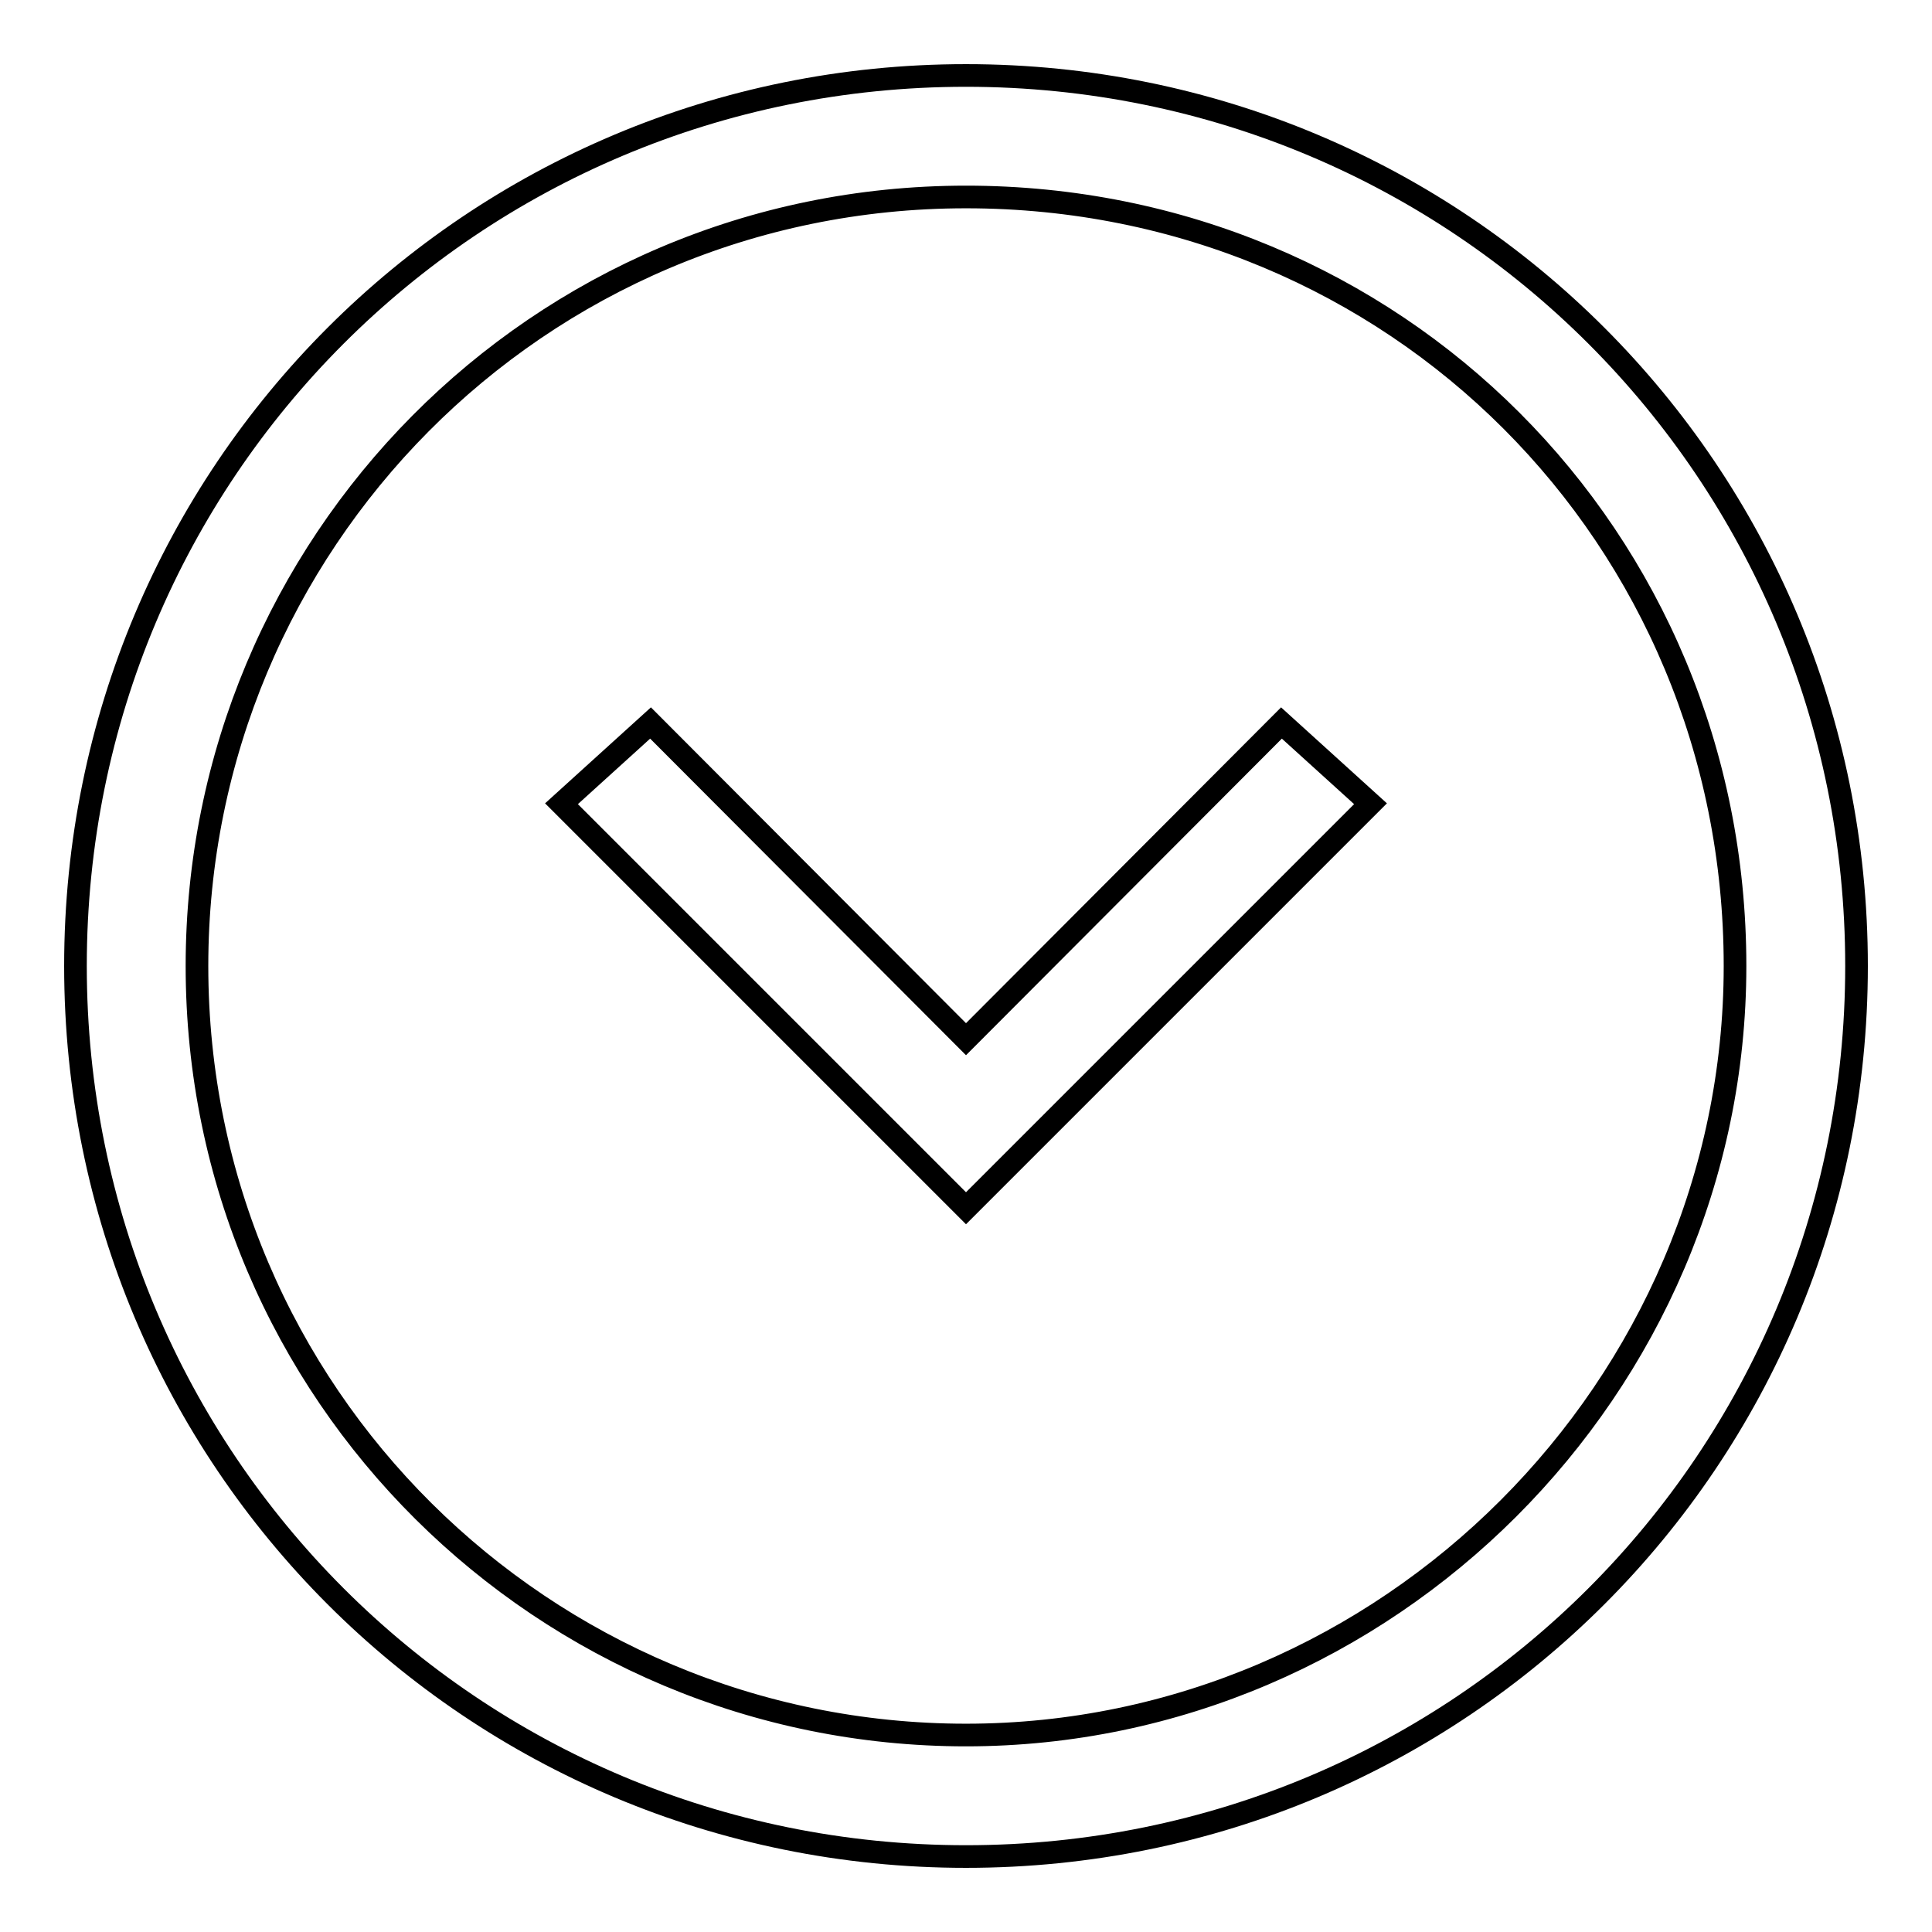
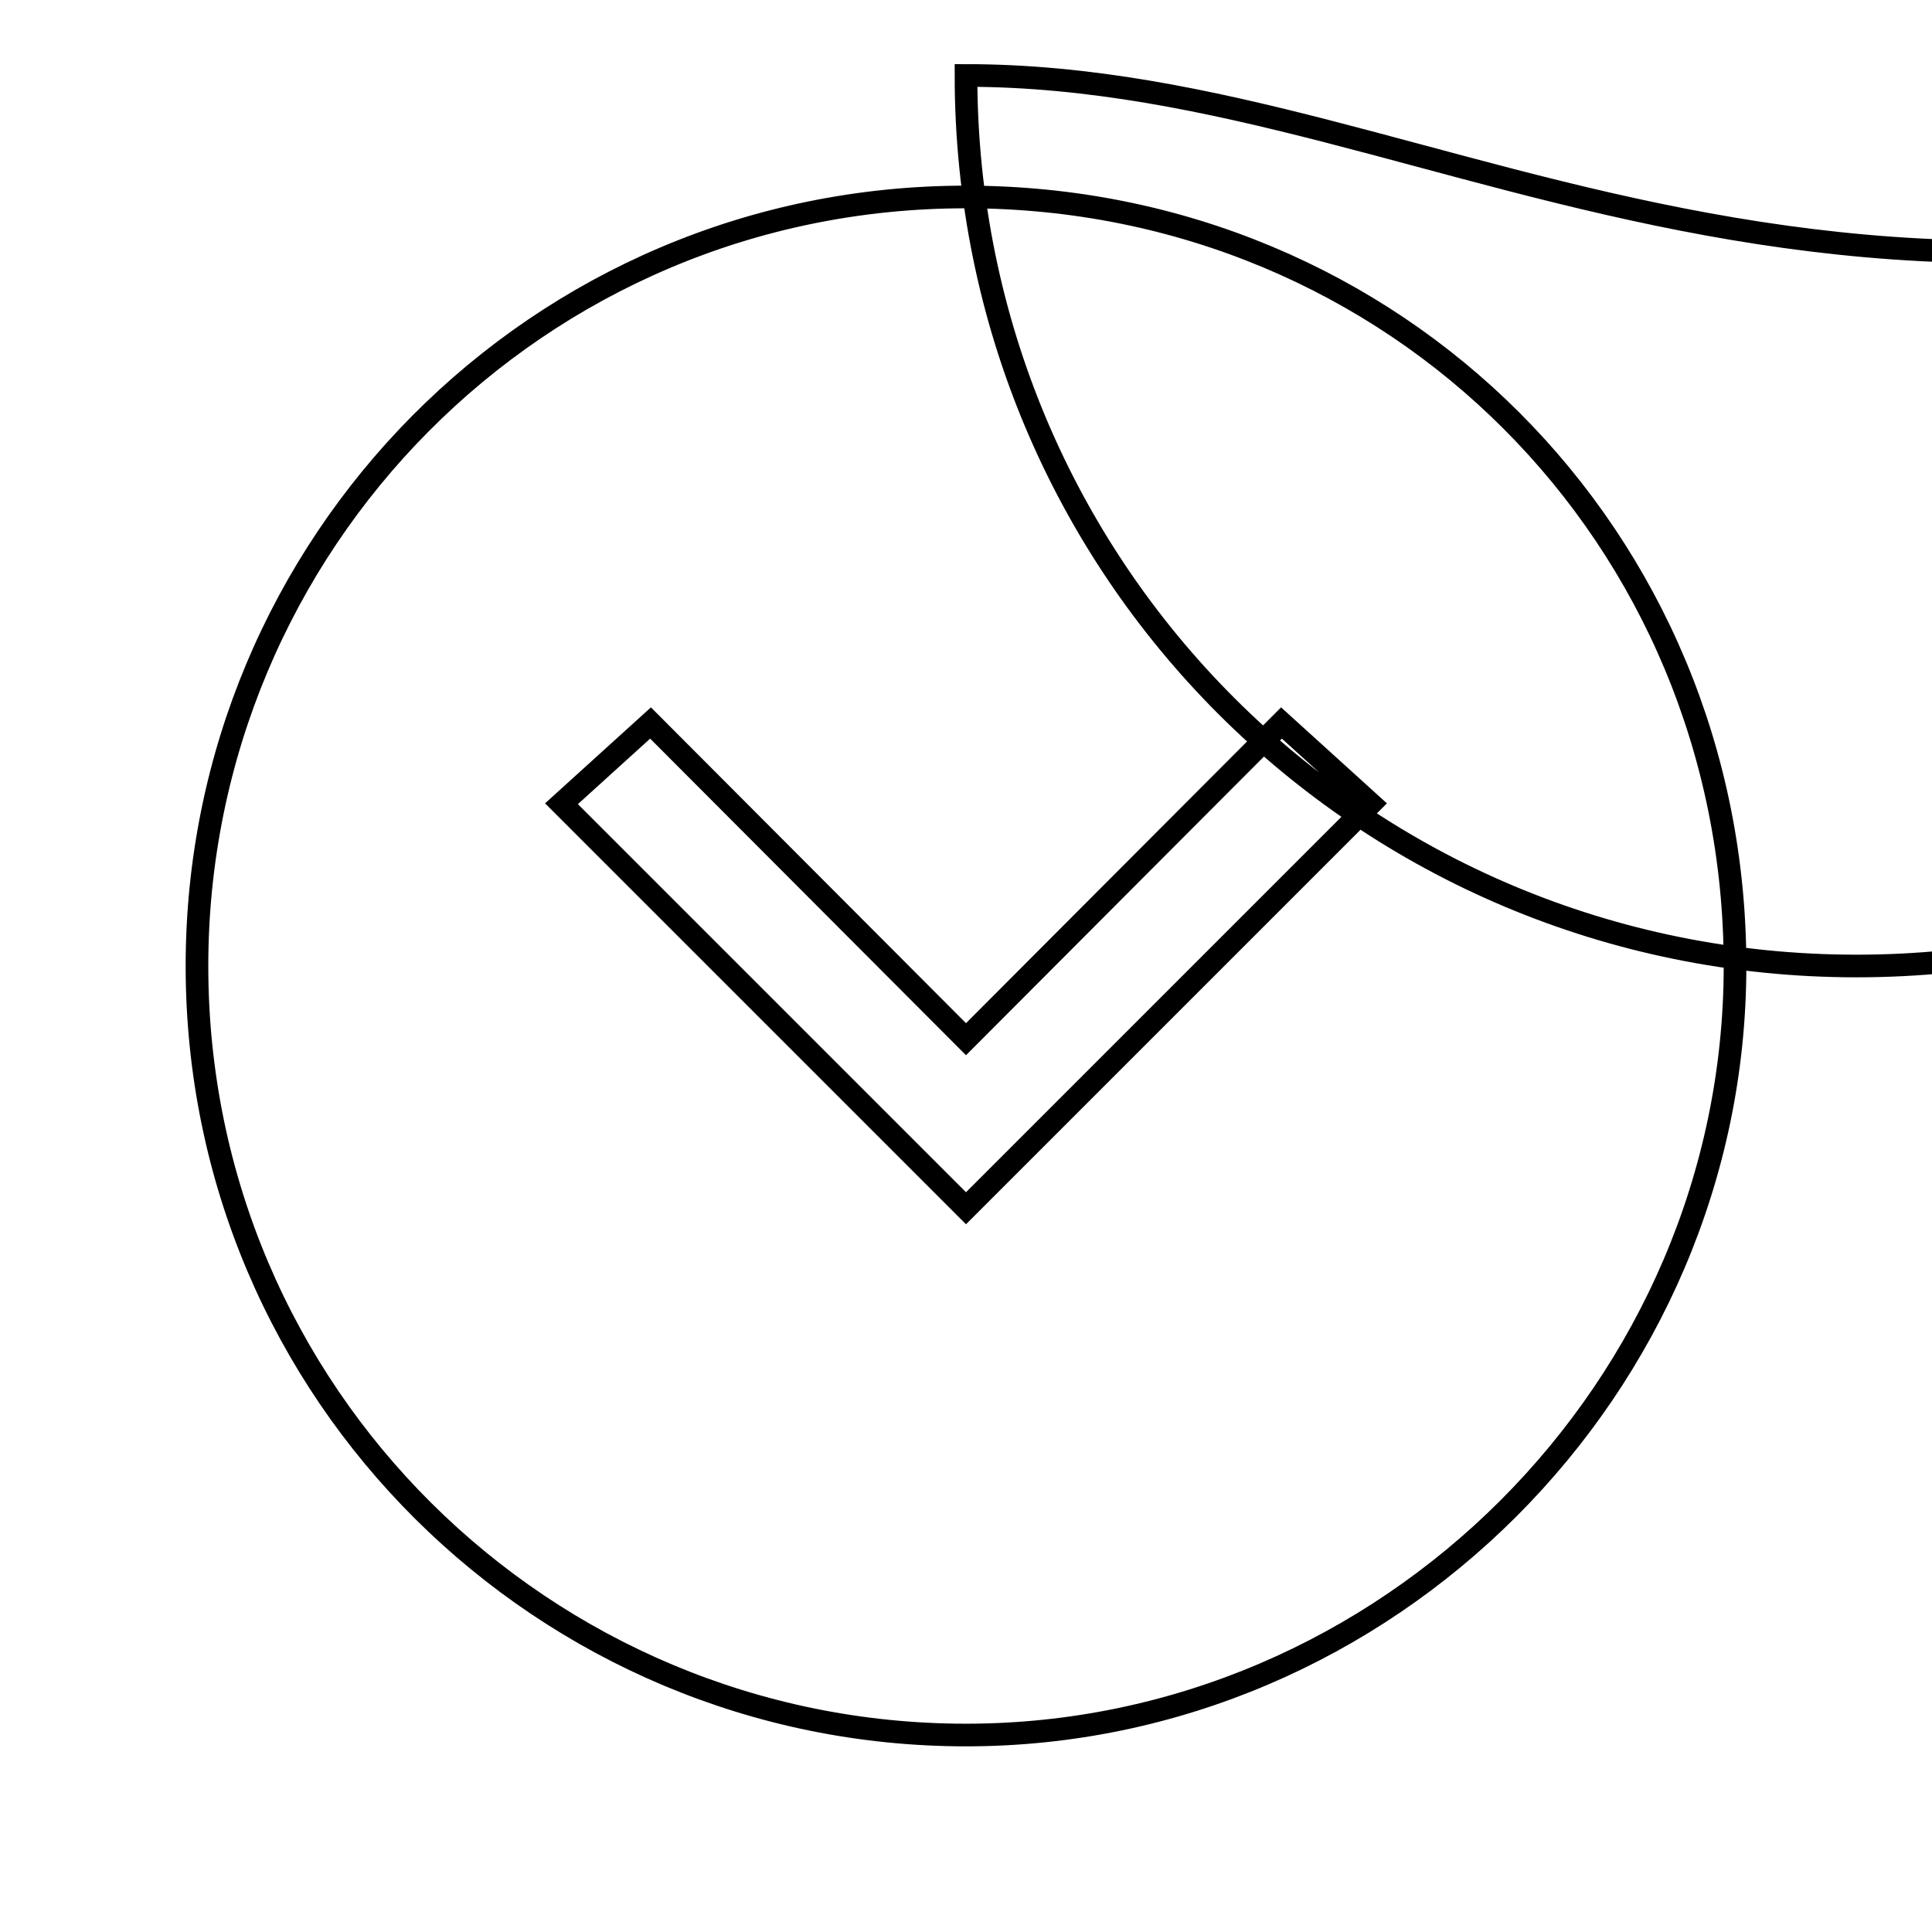
<svg xmlns="http://www.w3.org/2000/svg" version="1.1" x="0px" y="0px" viewBox="0 0 256 256" enable-background="new 0 0 256 256" xml:space="preserve">
  <g>
-     <path stroke-width="3" fill-opacity="0" stroke="#000000" d="M128,10C62.6,10,10,62.6,10,128c0,65.4,52.6,118,118,118c65.4,0,118-52.6,118-118C246,62.6,193.4,10,128,10 z M128,229.9c-55.8,0-101.9-45.1-101.9-101.9C26.1,72.2,71.1,26.1,128,26.1c56.9,0,101.9,45.1,101.9,101.9 C229.9,183.8,183.8,229.9,128,229.9z M128,137.7L86.2,95.8l-11.8,10.7l53.6,53.6l53.6-53.6l-11.8-10.7L128,137.7z" />
+     <path stroke-width="3" fill-opacity="0" stroke="#000000" d="M128,10c0,65.4,52.6,118,118,118c65.4,0,118-52.6,118-118C246,62.6,193.4,10,128,10 z M128,229.9c-55.8,0-101.9-45.1-101.9-101.9C26.1,72.2,71.1,26.1,128,26.1c56.9,0,101.9,45.1,101.9,101.9 C229.9,183.8,183.8,229.9,128,229.9z M128,137.7L86.2,95.8l-11.8,10.7l53.6,53.6l53.6-53.6l-11.8-10.7L128,137.7z" />
  </g>
</svg>